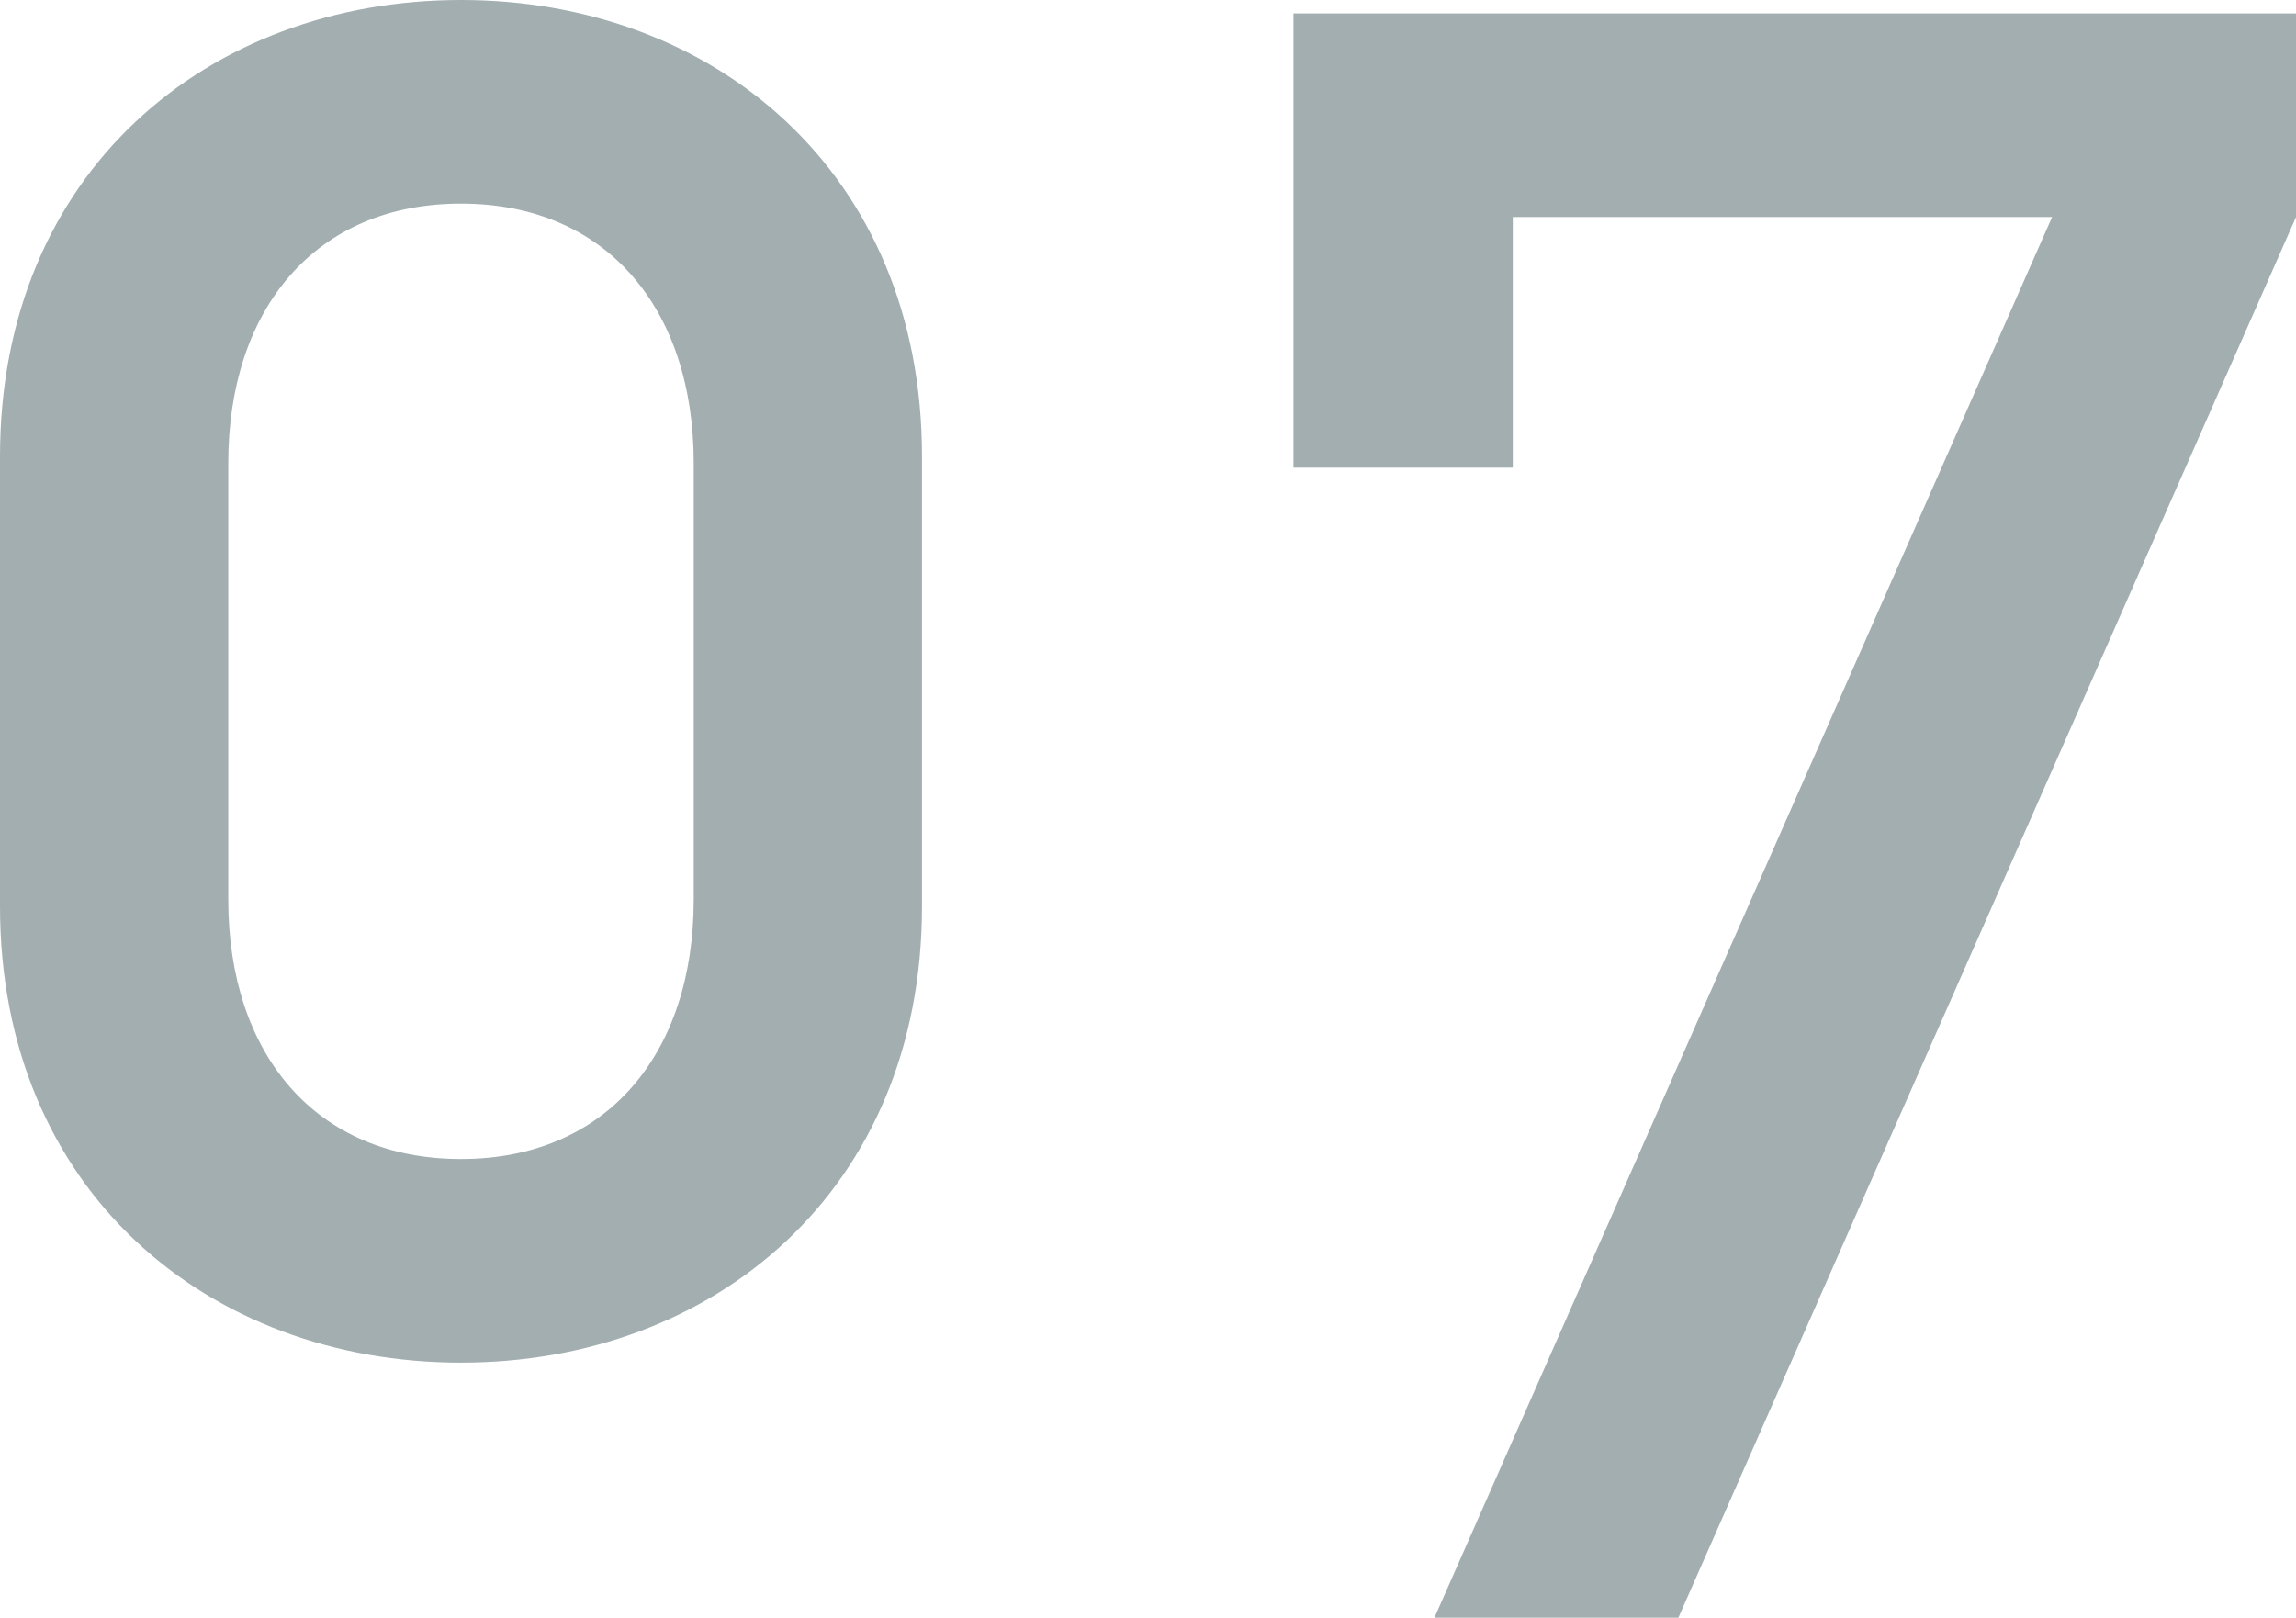
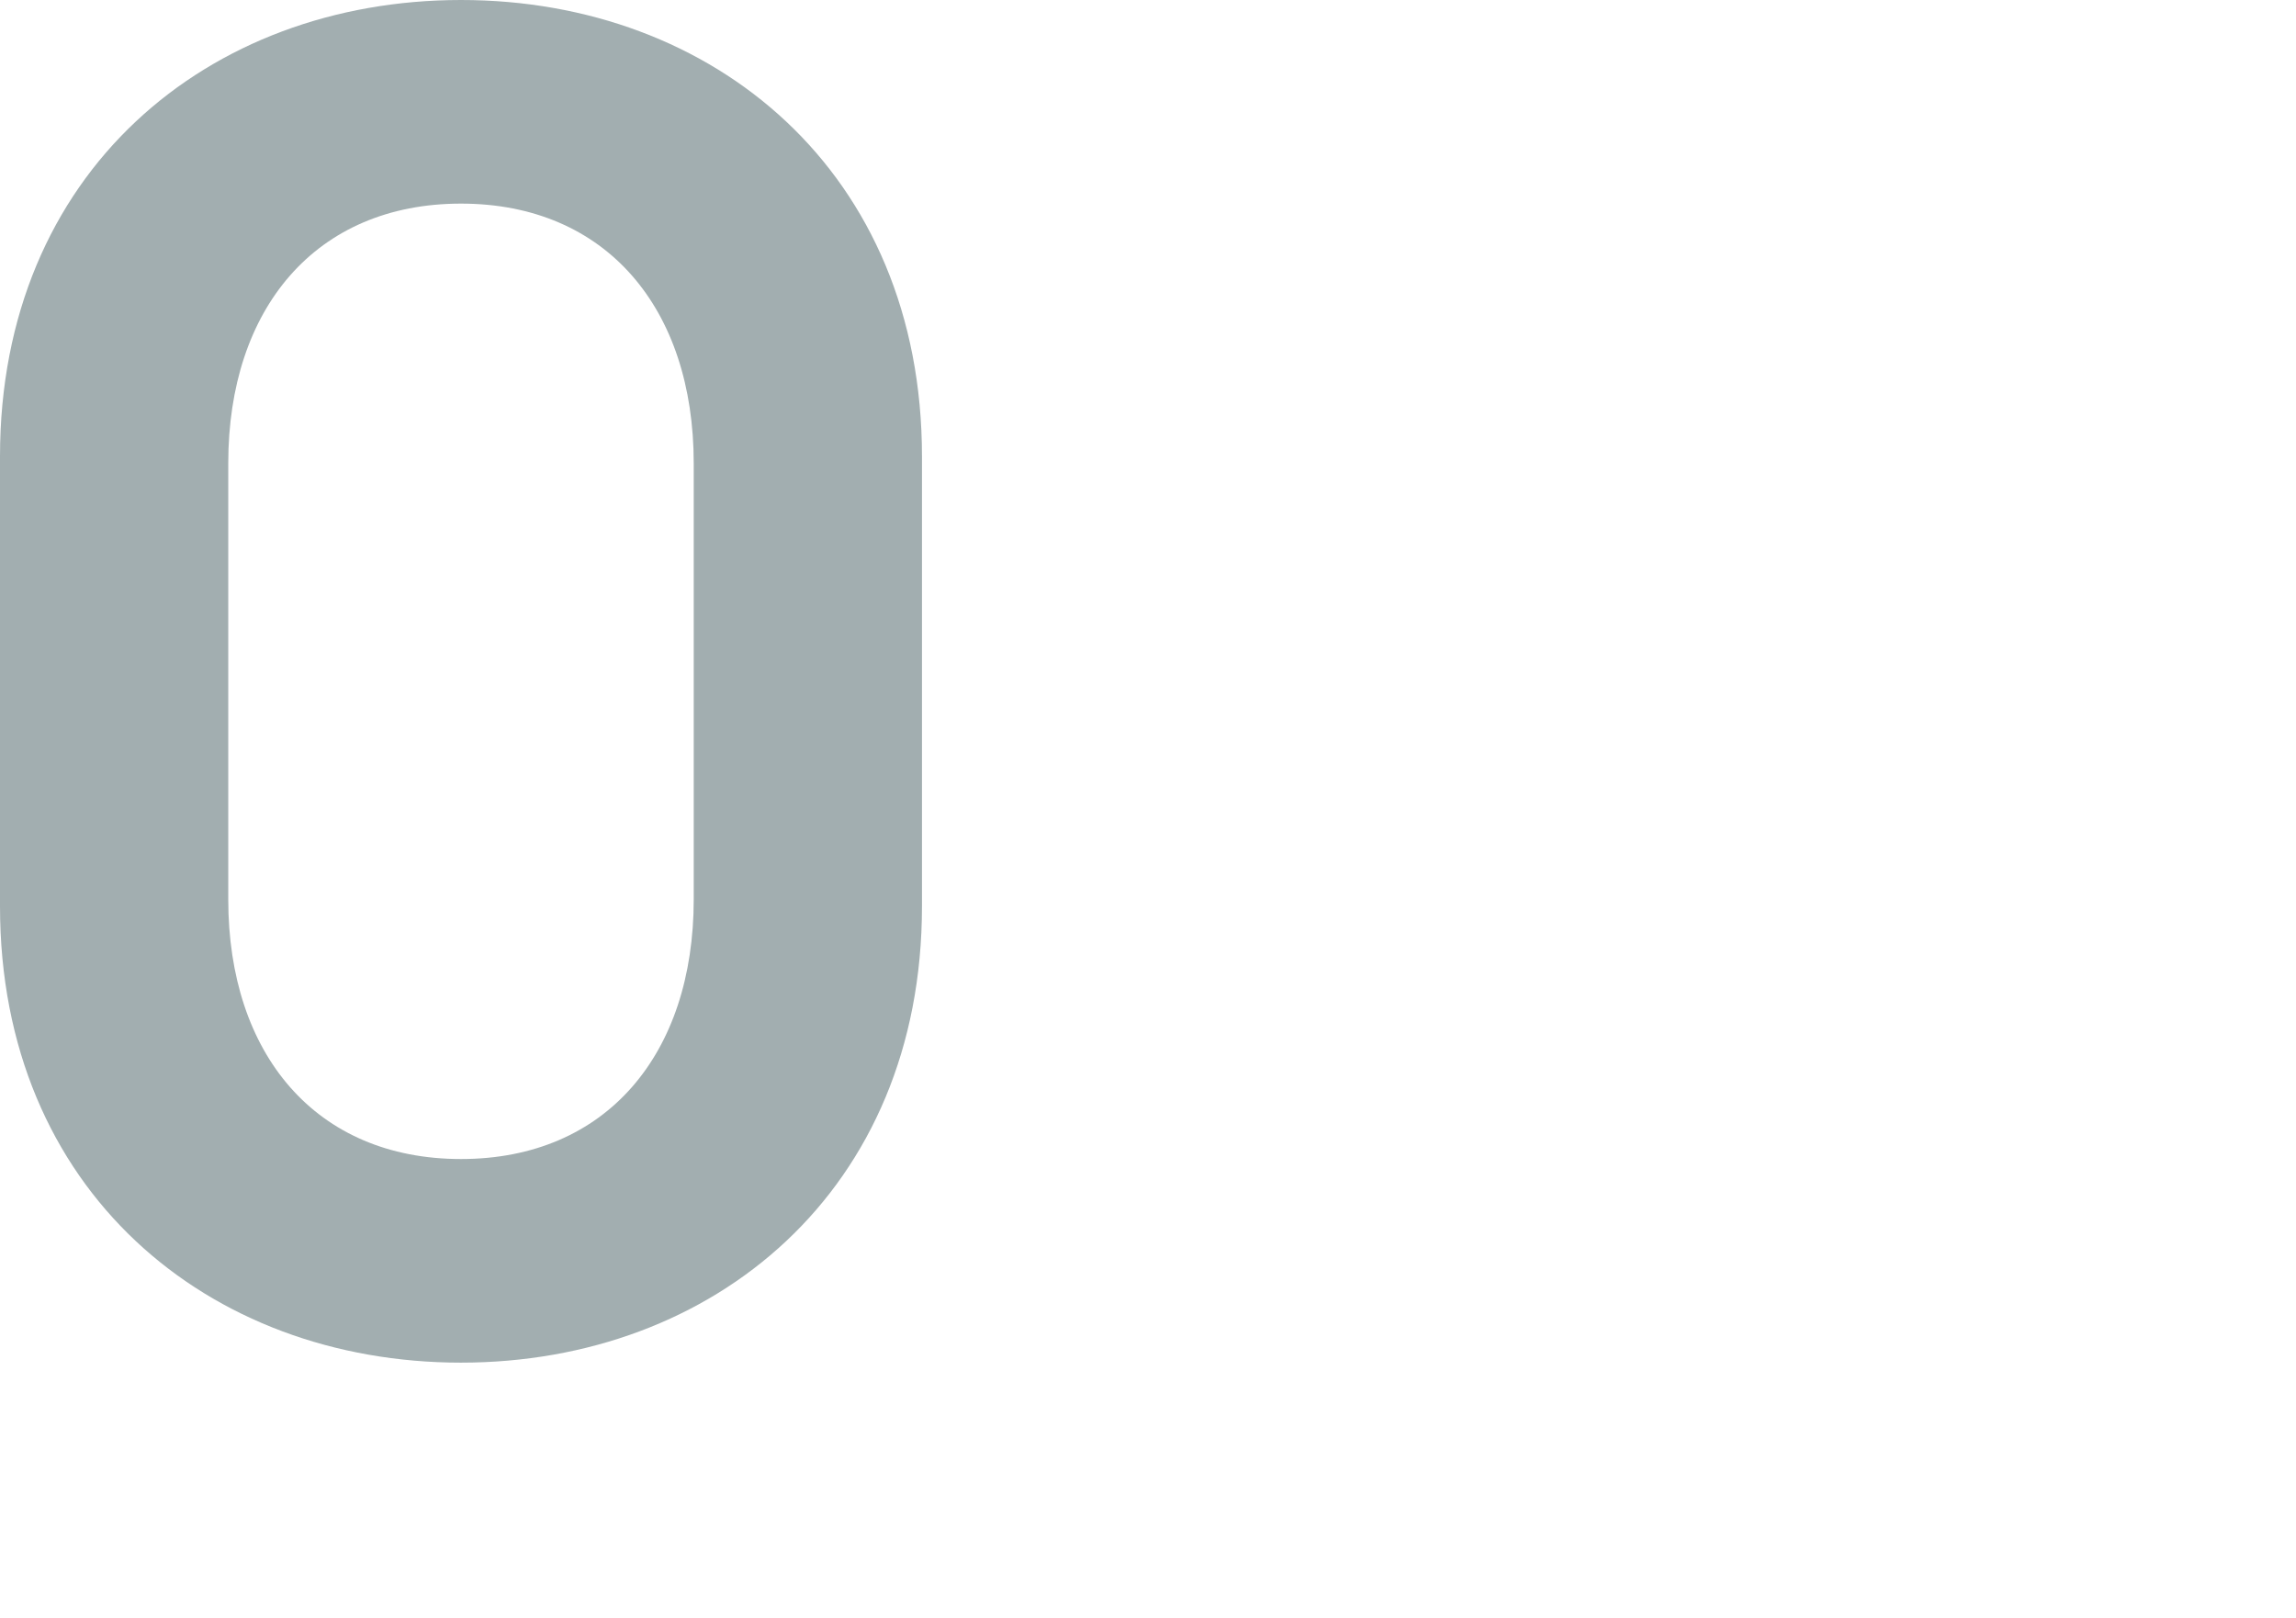
<svg xmlns="http://www.w3.org/2000/svg" id="_レイヤー_2" data-name="レイヤー 2" viewBox="0 0 61.56 43.38">
  <defs>
    <style>
      .cls-1 {
        fill: #a2aeb0;
      }
    </style>
  </defs>
  <g id="_デザイン" data-name="デザイン">
    <g>
      <path class="cls-1" d="M12.36,36.54c-6.78,0-12.36-4.62-12.36-12.24v-12.06C0,4.62,5.58,0,12.36,0s12.36,4.62,12.36,12.24v12.06c0,7.62-5.58,12.24-12.36,12.24ZM18.6,12.42c0-4.14-2.34-6.96-6.24-6.96s-6.24,2.82-6.24,6.96v11.7c0,4.14,2.34,6.96,6.24,6.96s6.24-2.82,6.24-6.96v-11.7Z" />
-       <path class="cls-1" d="M45,43.38h-6.54L55.02,5.82h-14.46v6.72h-5.88V.36h26.88v5.46l-16.56,37.56Z" />
    </g>
  </g>
</svg>